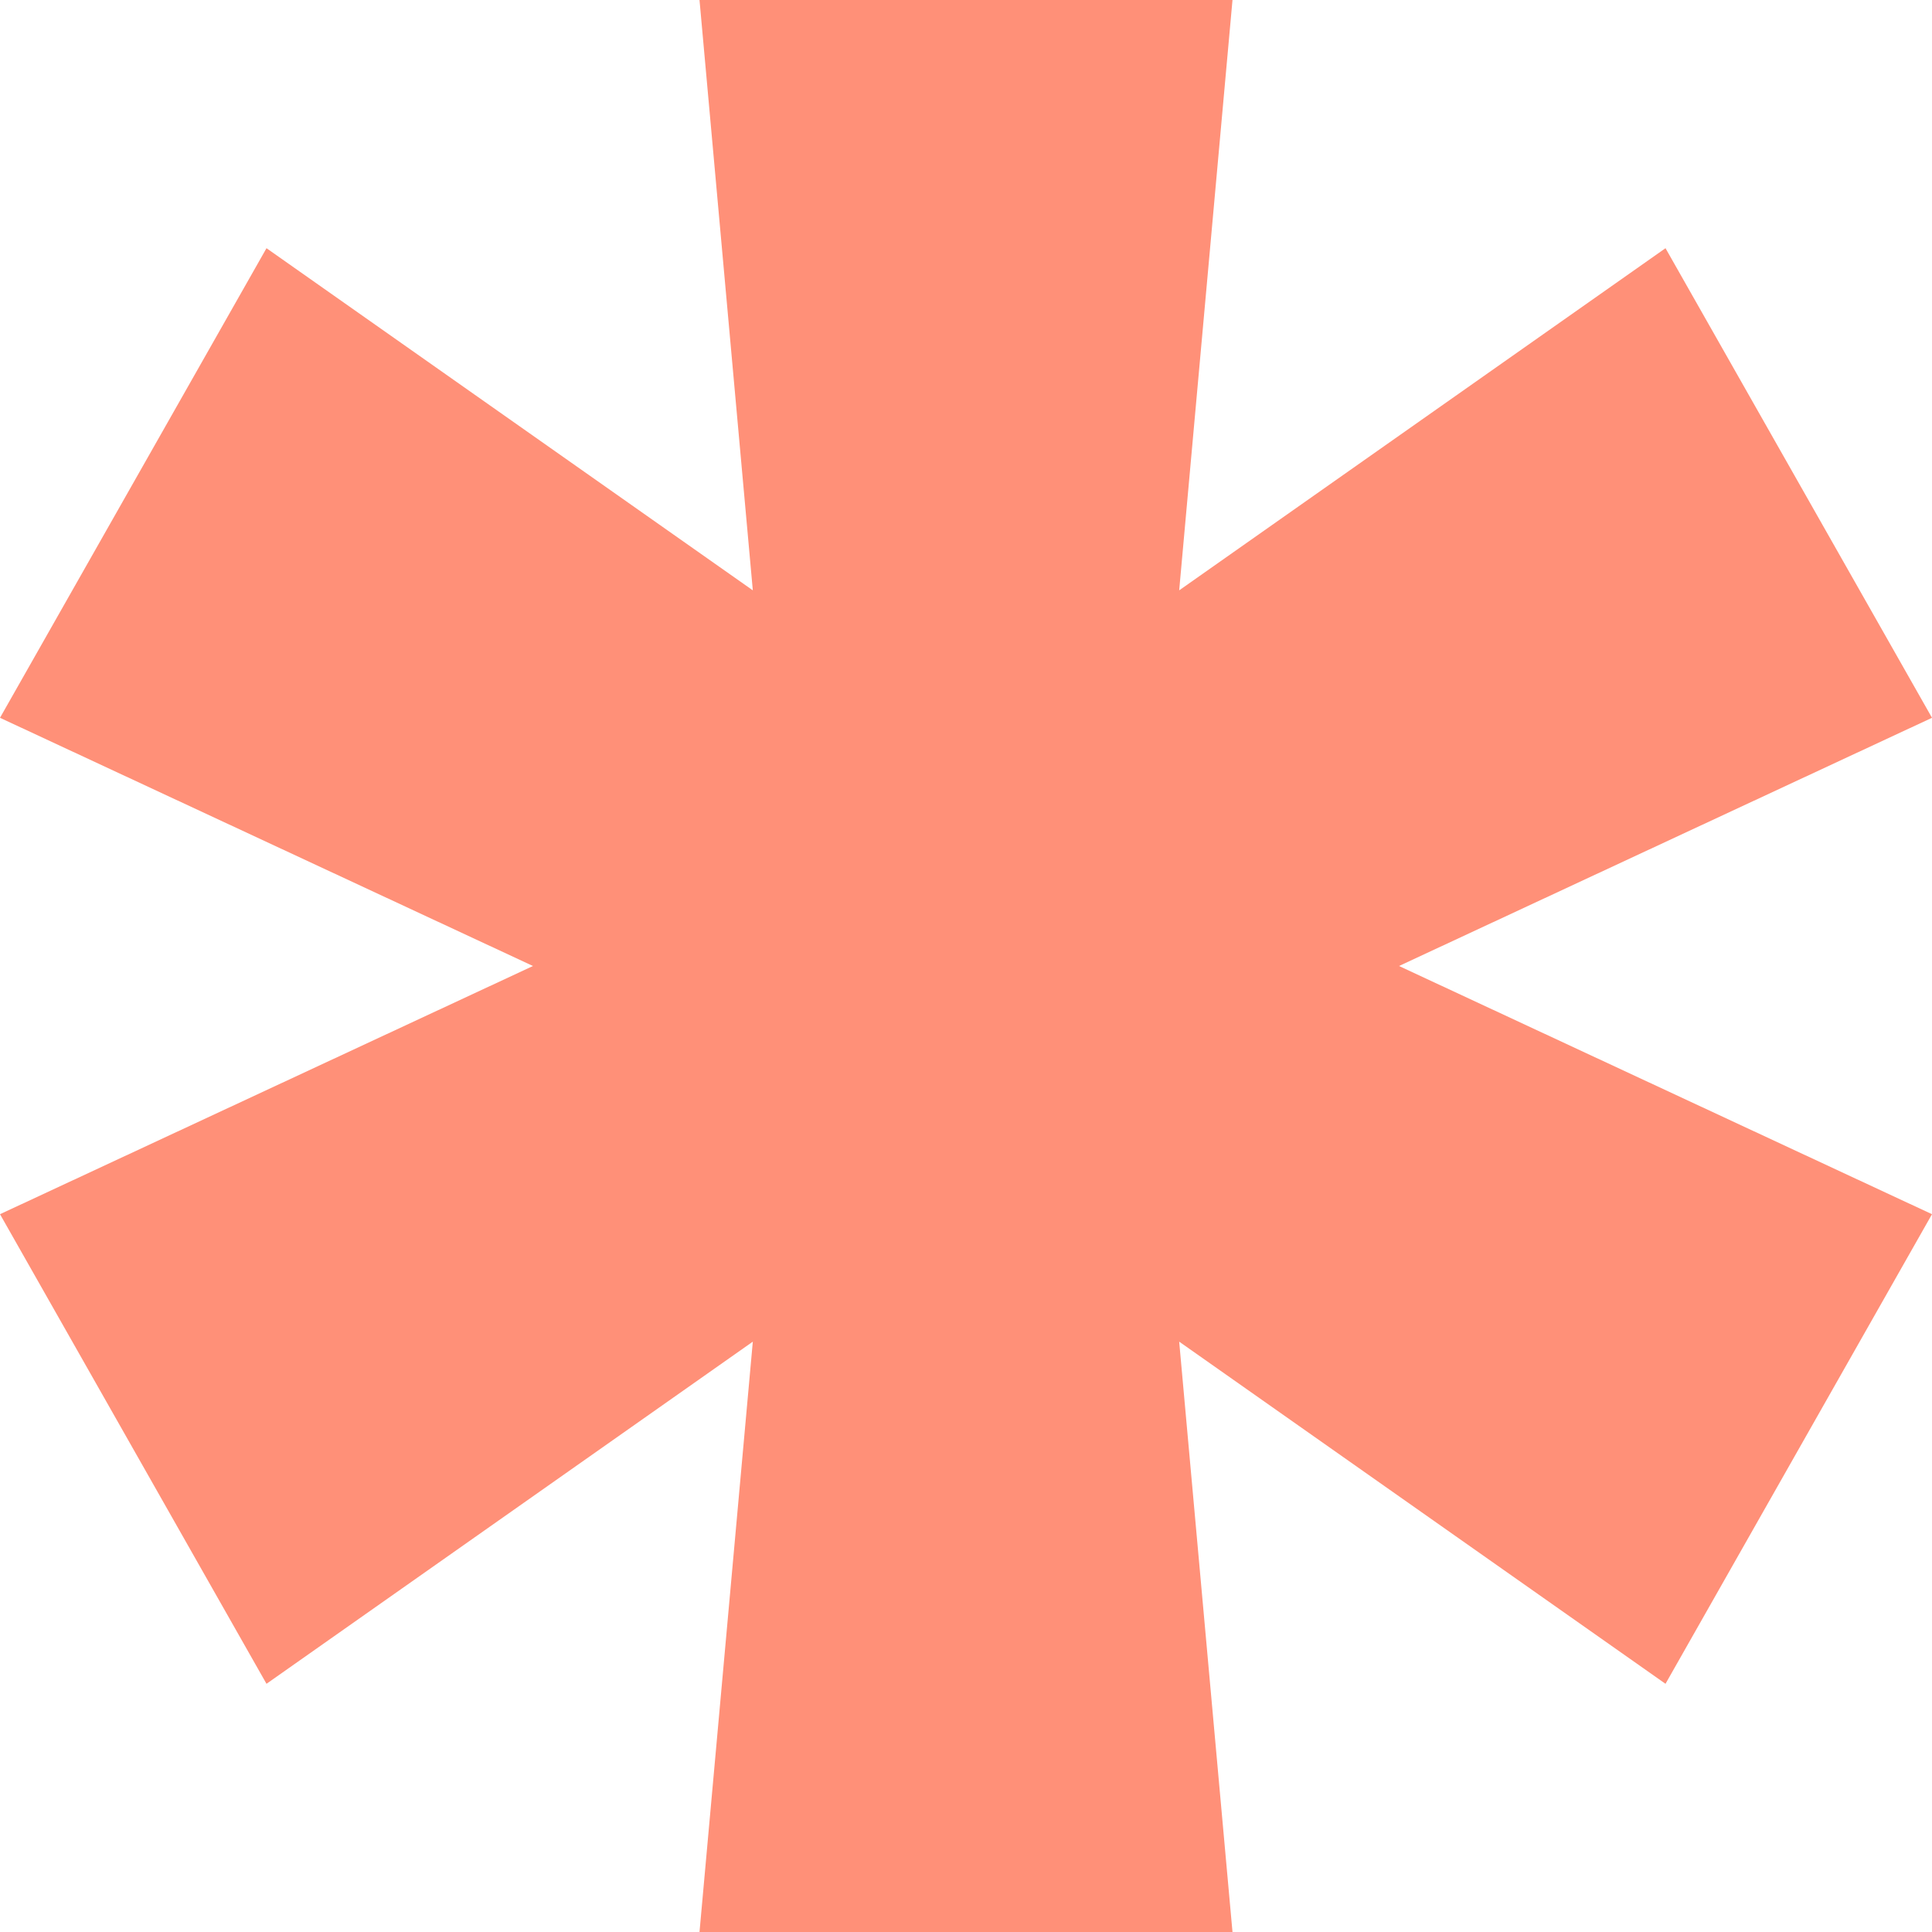
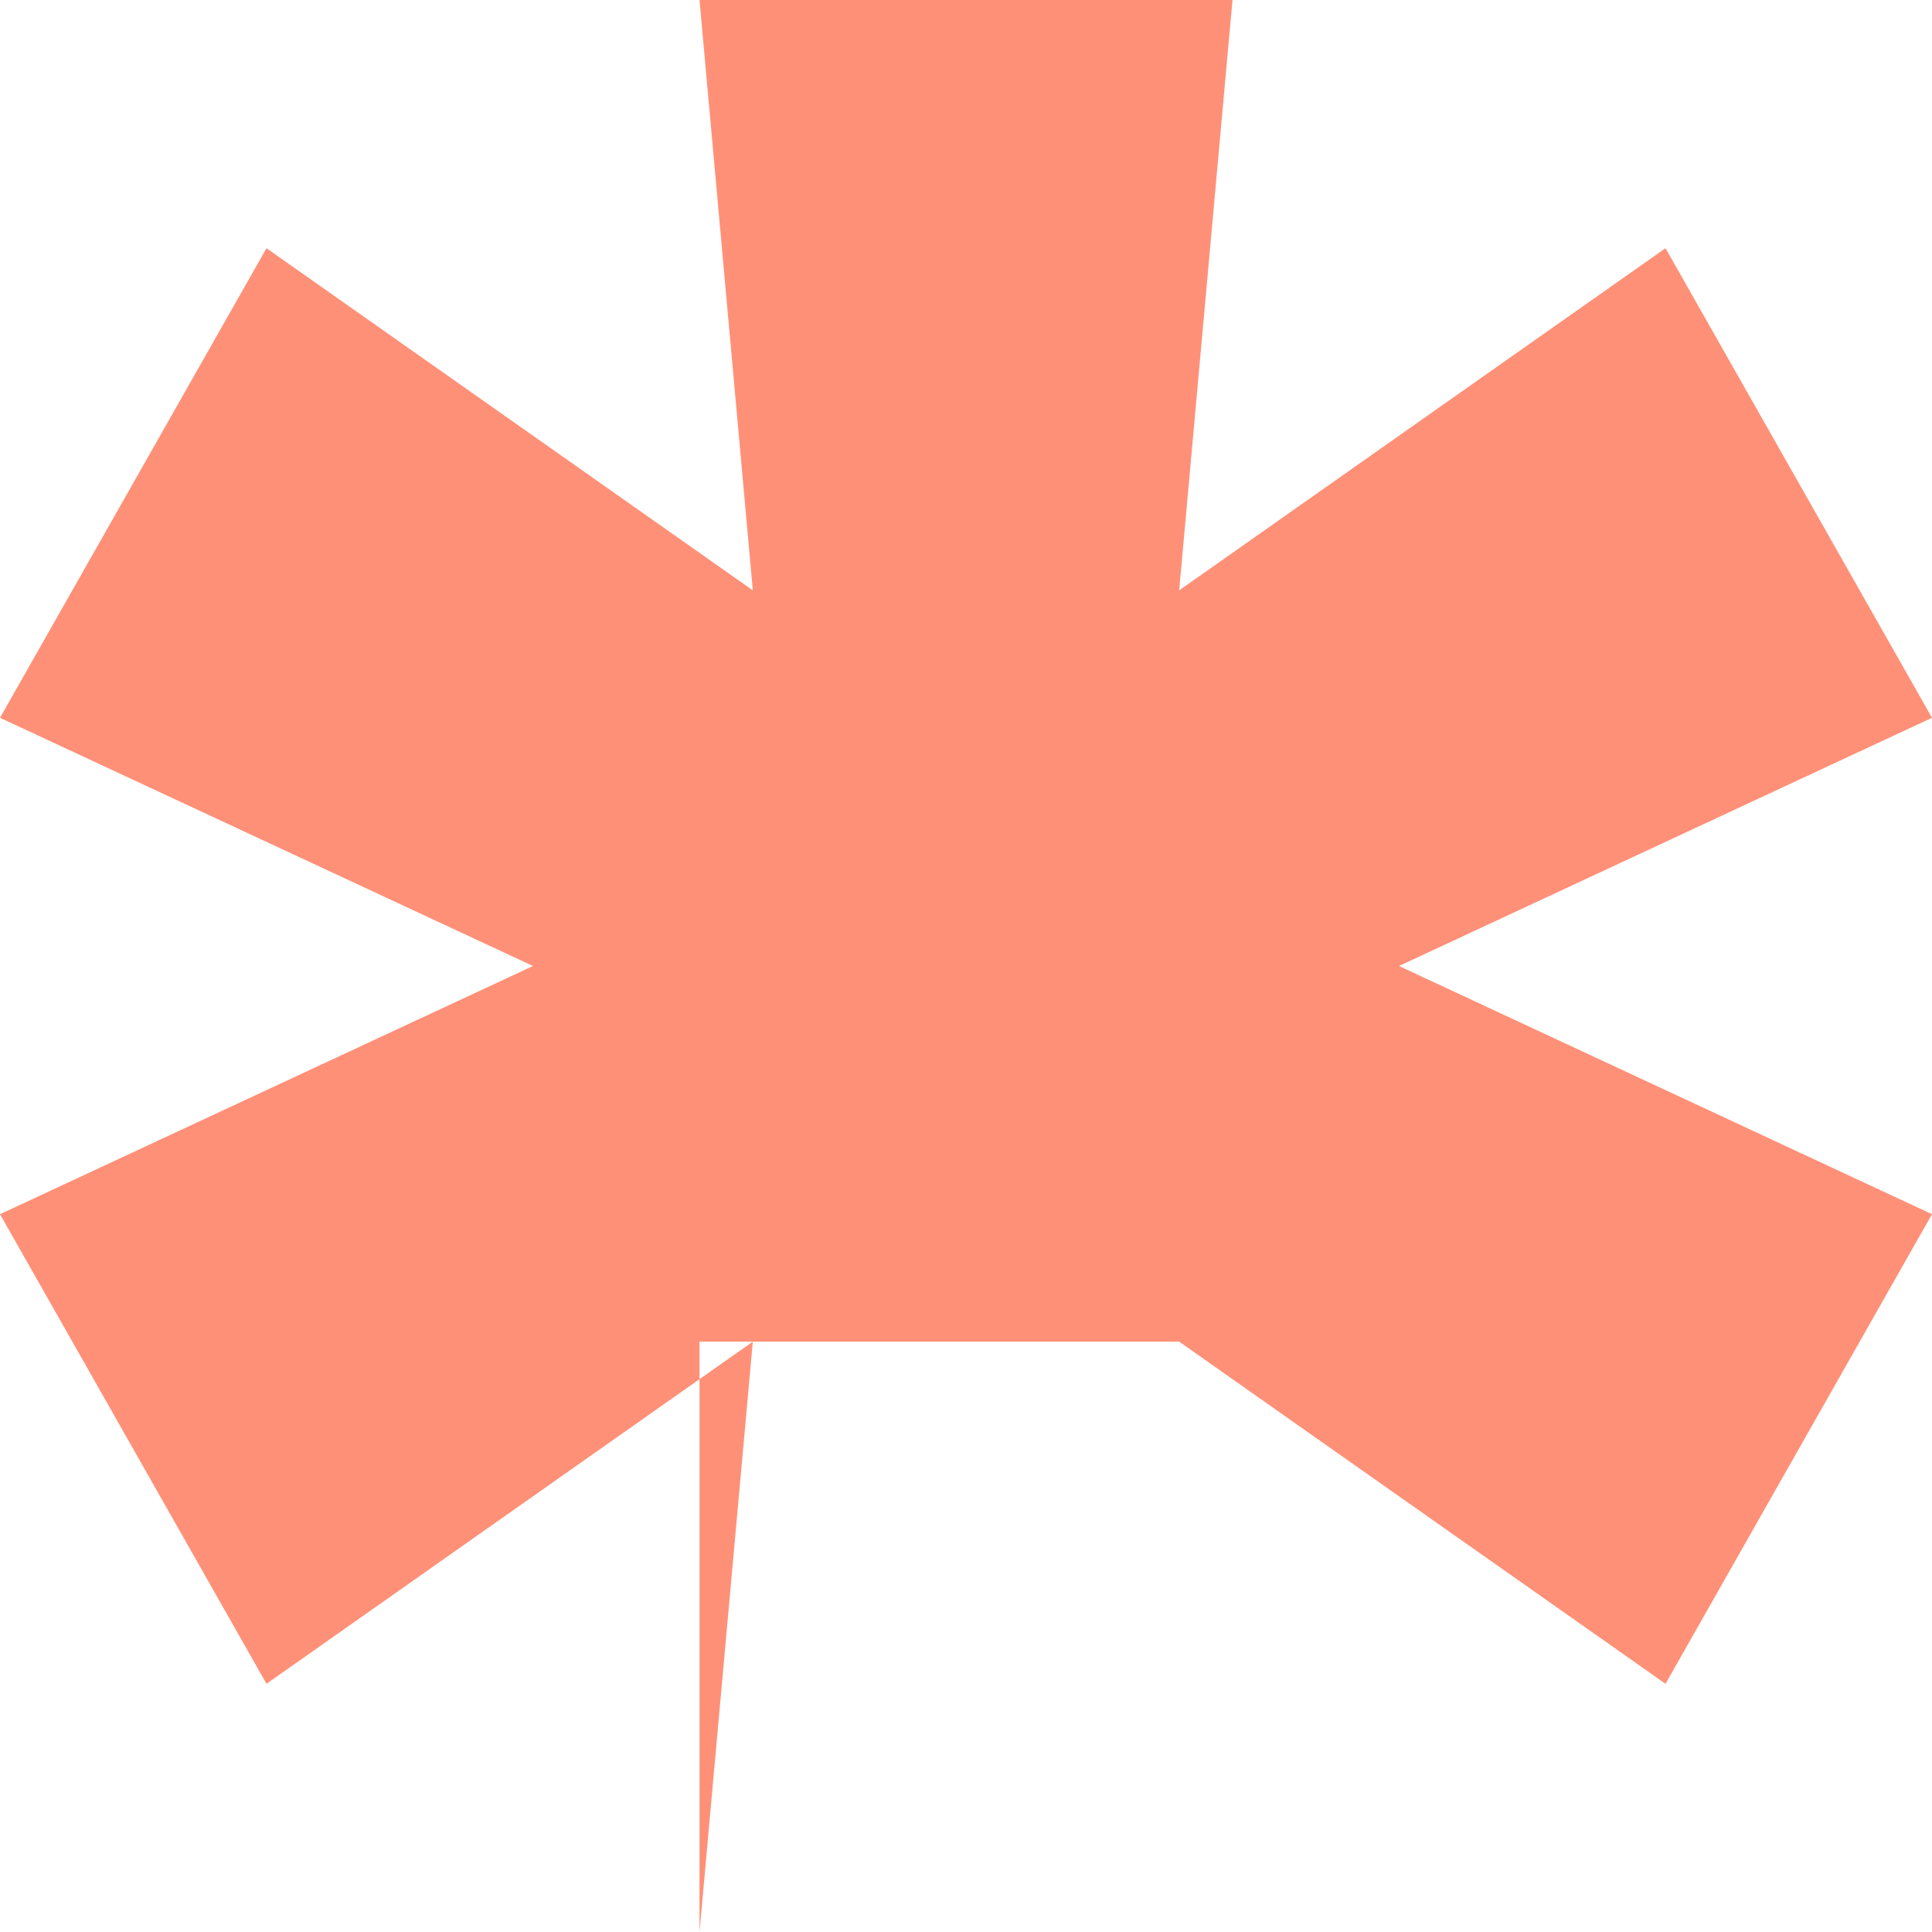
<svg xmlns="http://www.w3.org/2000/svg" width="32" height="32" viewBox="0 0 32 32" fill="none">
-   <path d="M11.586 32L12.469 22.222L4.414 27.889L0 20.111L8.828 16L0 11.889L4.414 4.111L12.469 9.778L11.586 0H20.414L19.531 9.778L27.586 4.111L32 11.889L23.172 16L32 20.111L27.586 27.889L19.531 22.222L20.414 32H11.586Z" fill="#FF9078" />
+   <path d="M11.586 32L12.469 22.222L4.414 27.889L0 20.111L8.828 16L0 11.889L4.414 4.111L12.469 9.778L11.586 0H20.414L19.531 9.778L27.586 4.111L32 11.889L23.172 16L32 20.111L27.586 27.889L19.531 22.222H11.586Z" fill="#FF9078" />
</svg>